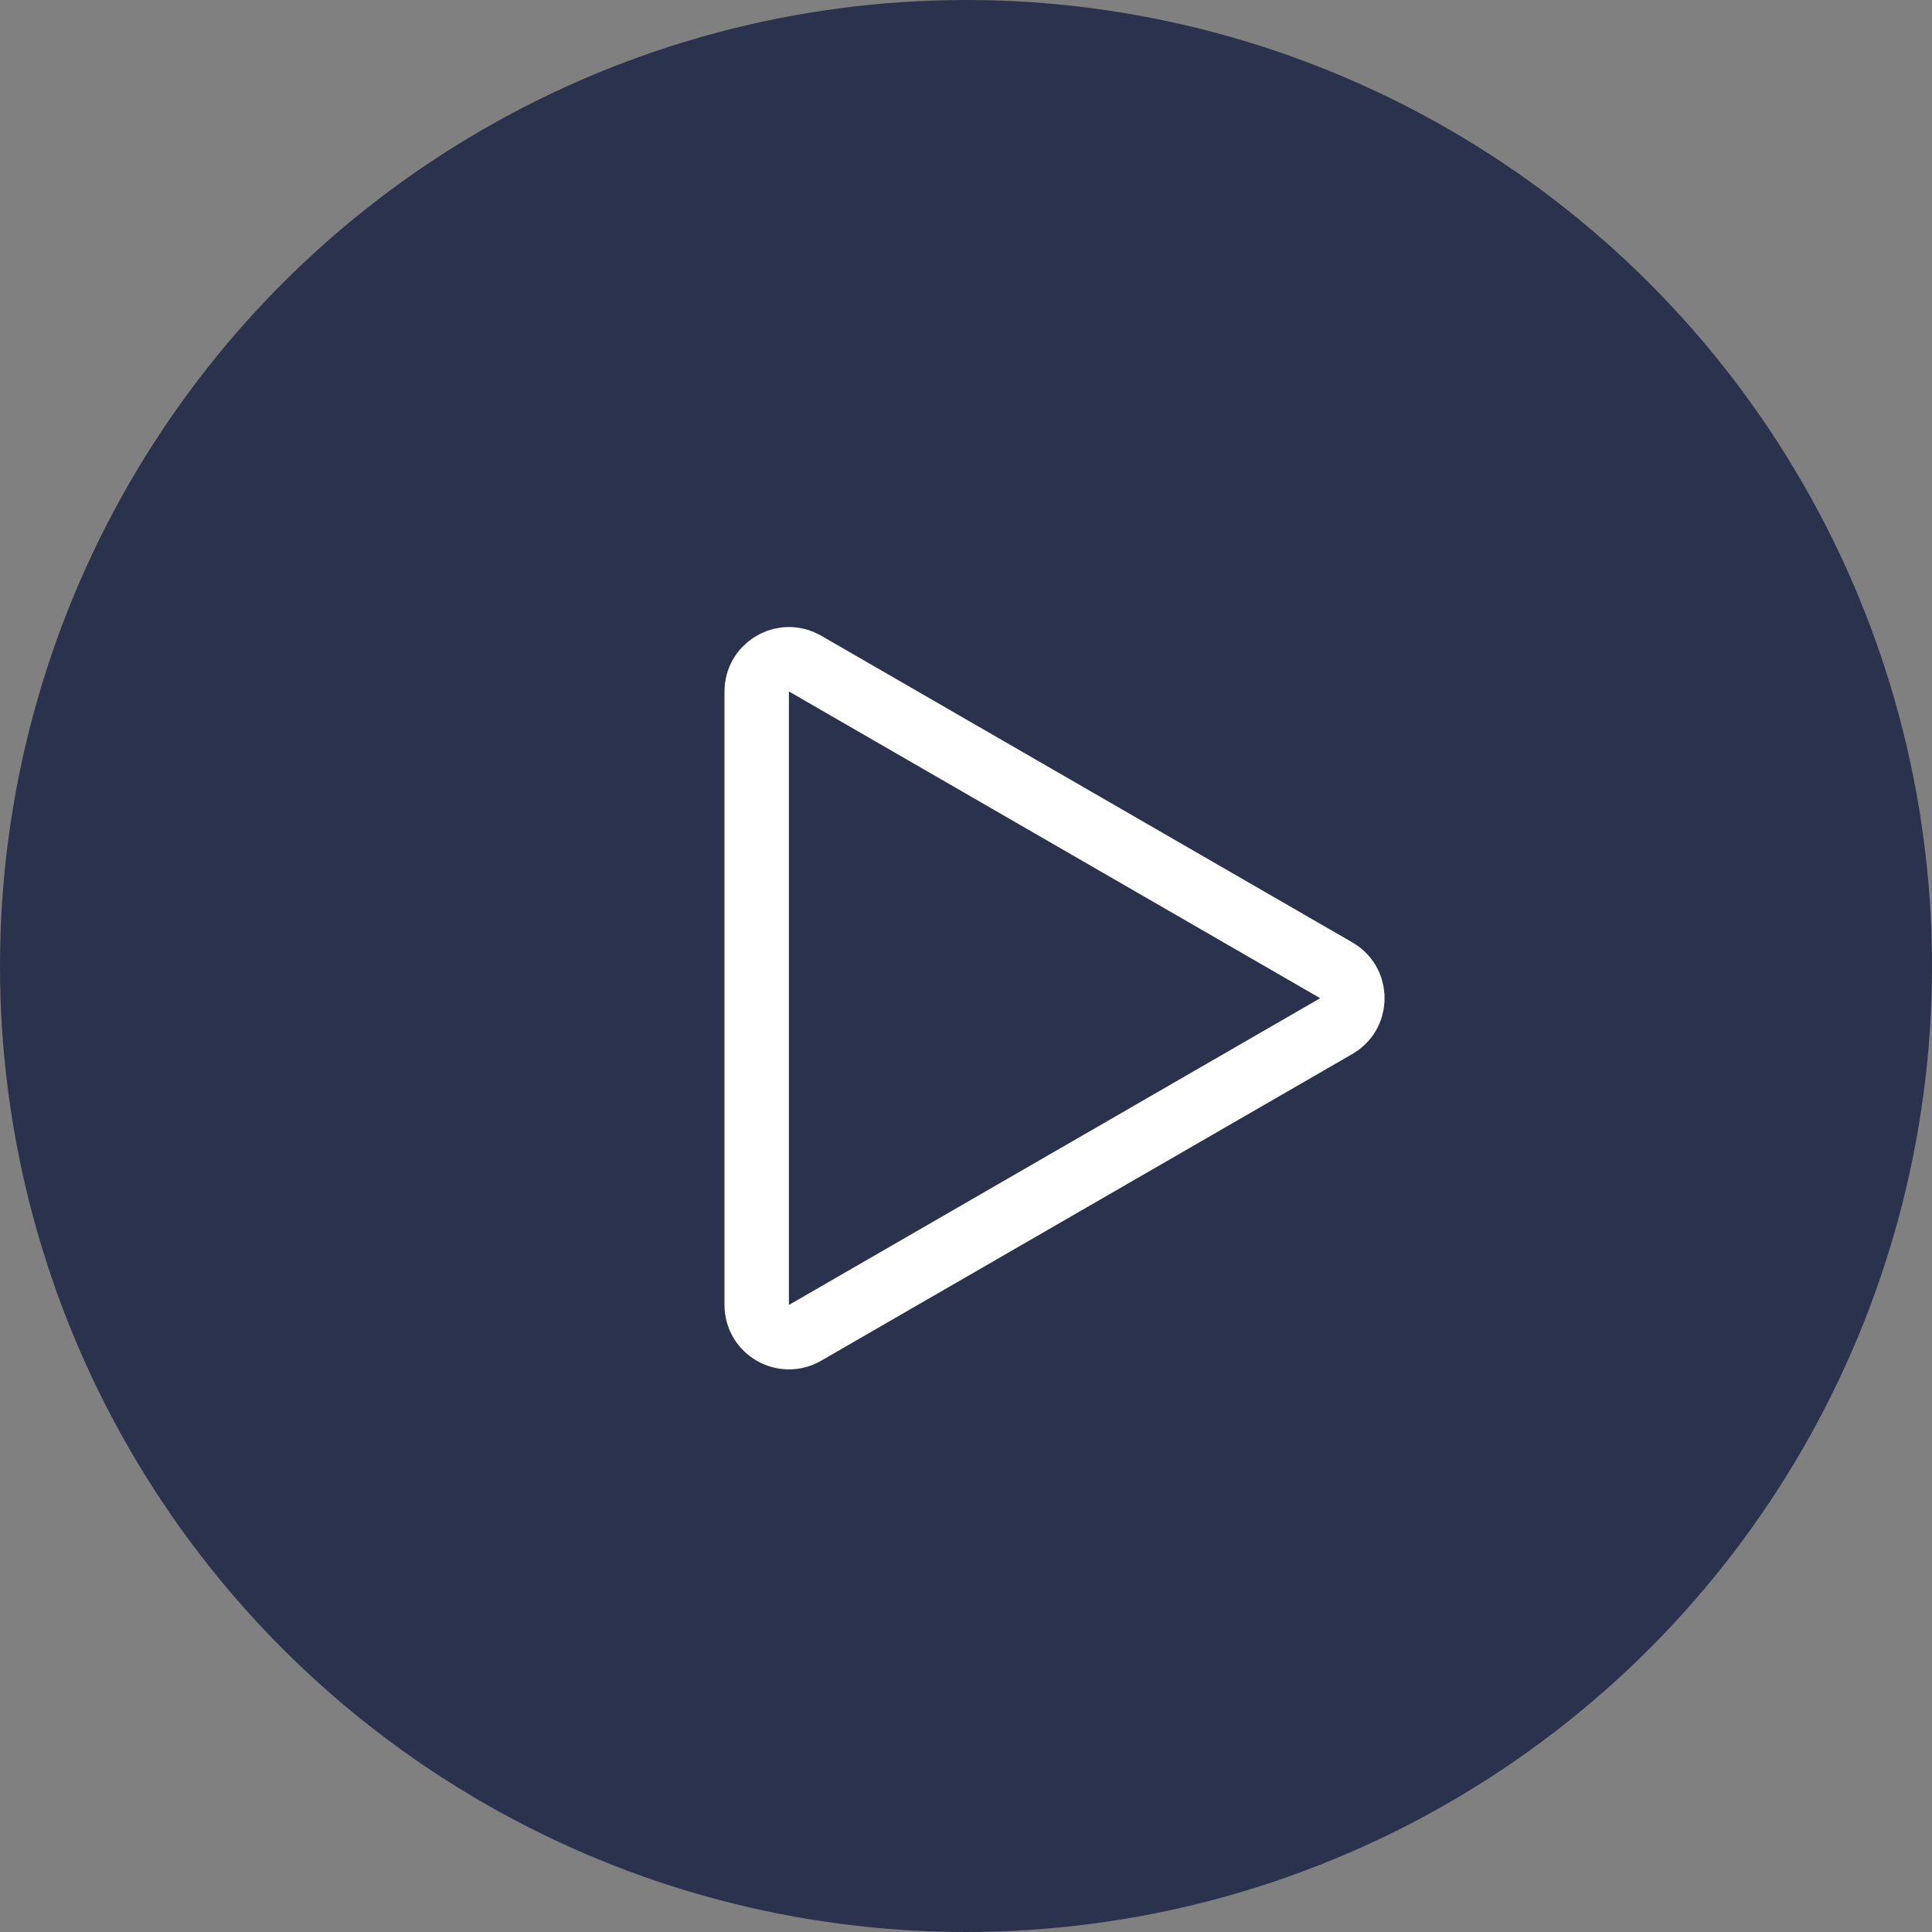
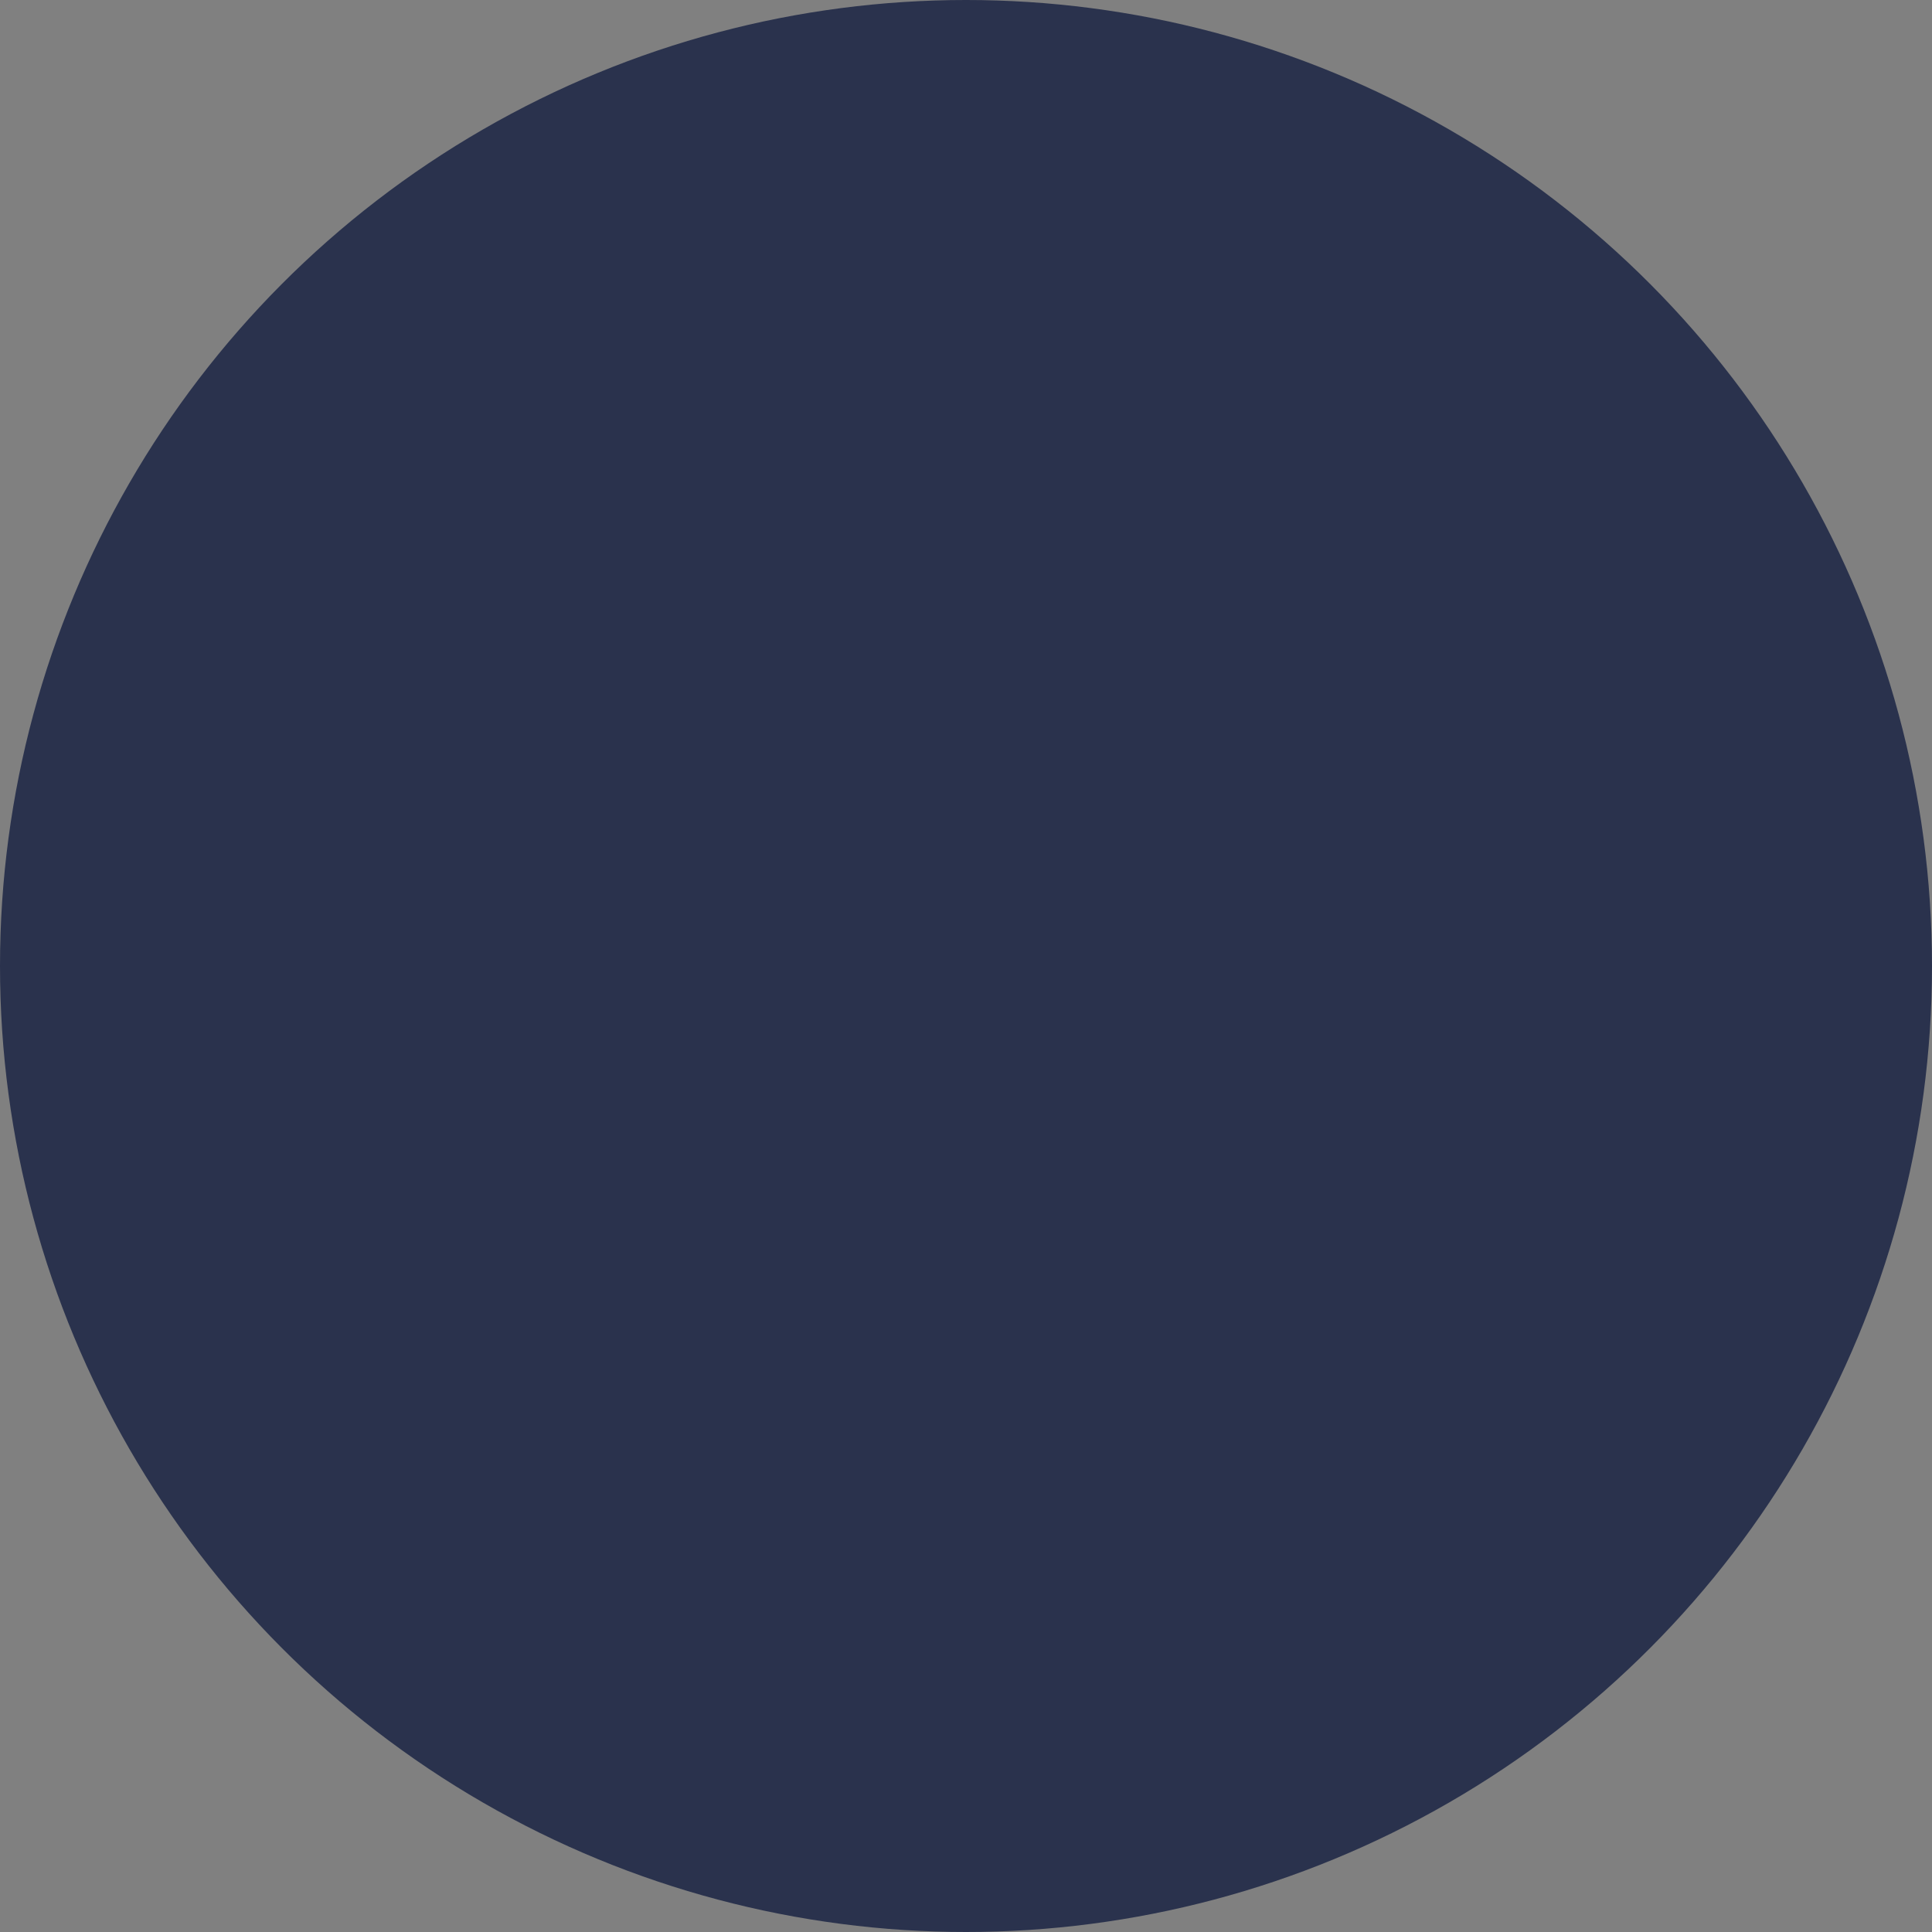
<svg xmlns="http://www.w3.org/2000/svg" width="60" height="60" viewBox="0 0 60 60" fill="none">
  <rect x="0" y="0" width="60" height="60" fill="#808080" stroke="none" />
  <circle cx="30" cy="30" r="30" fill="#2A324D" />
-   <path d="M41.5 30.134C42.125 30.495 42.164 31.363 41.617 31.787L41.5 31.866L25 41.393C24.333 41.777 23.5 41.296 23.5 40.526L23.5 21.474C23.5 20.752 24.232 20.285 24.873 20.546L25 20.607L41.5 30.134Z" fill="#2A324D" stroke="white" stroke-width="2" />
</svg>